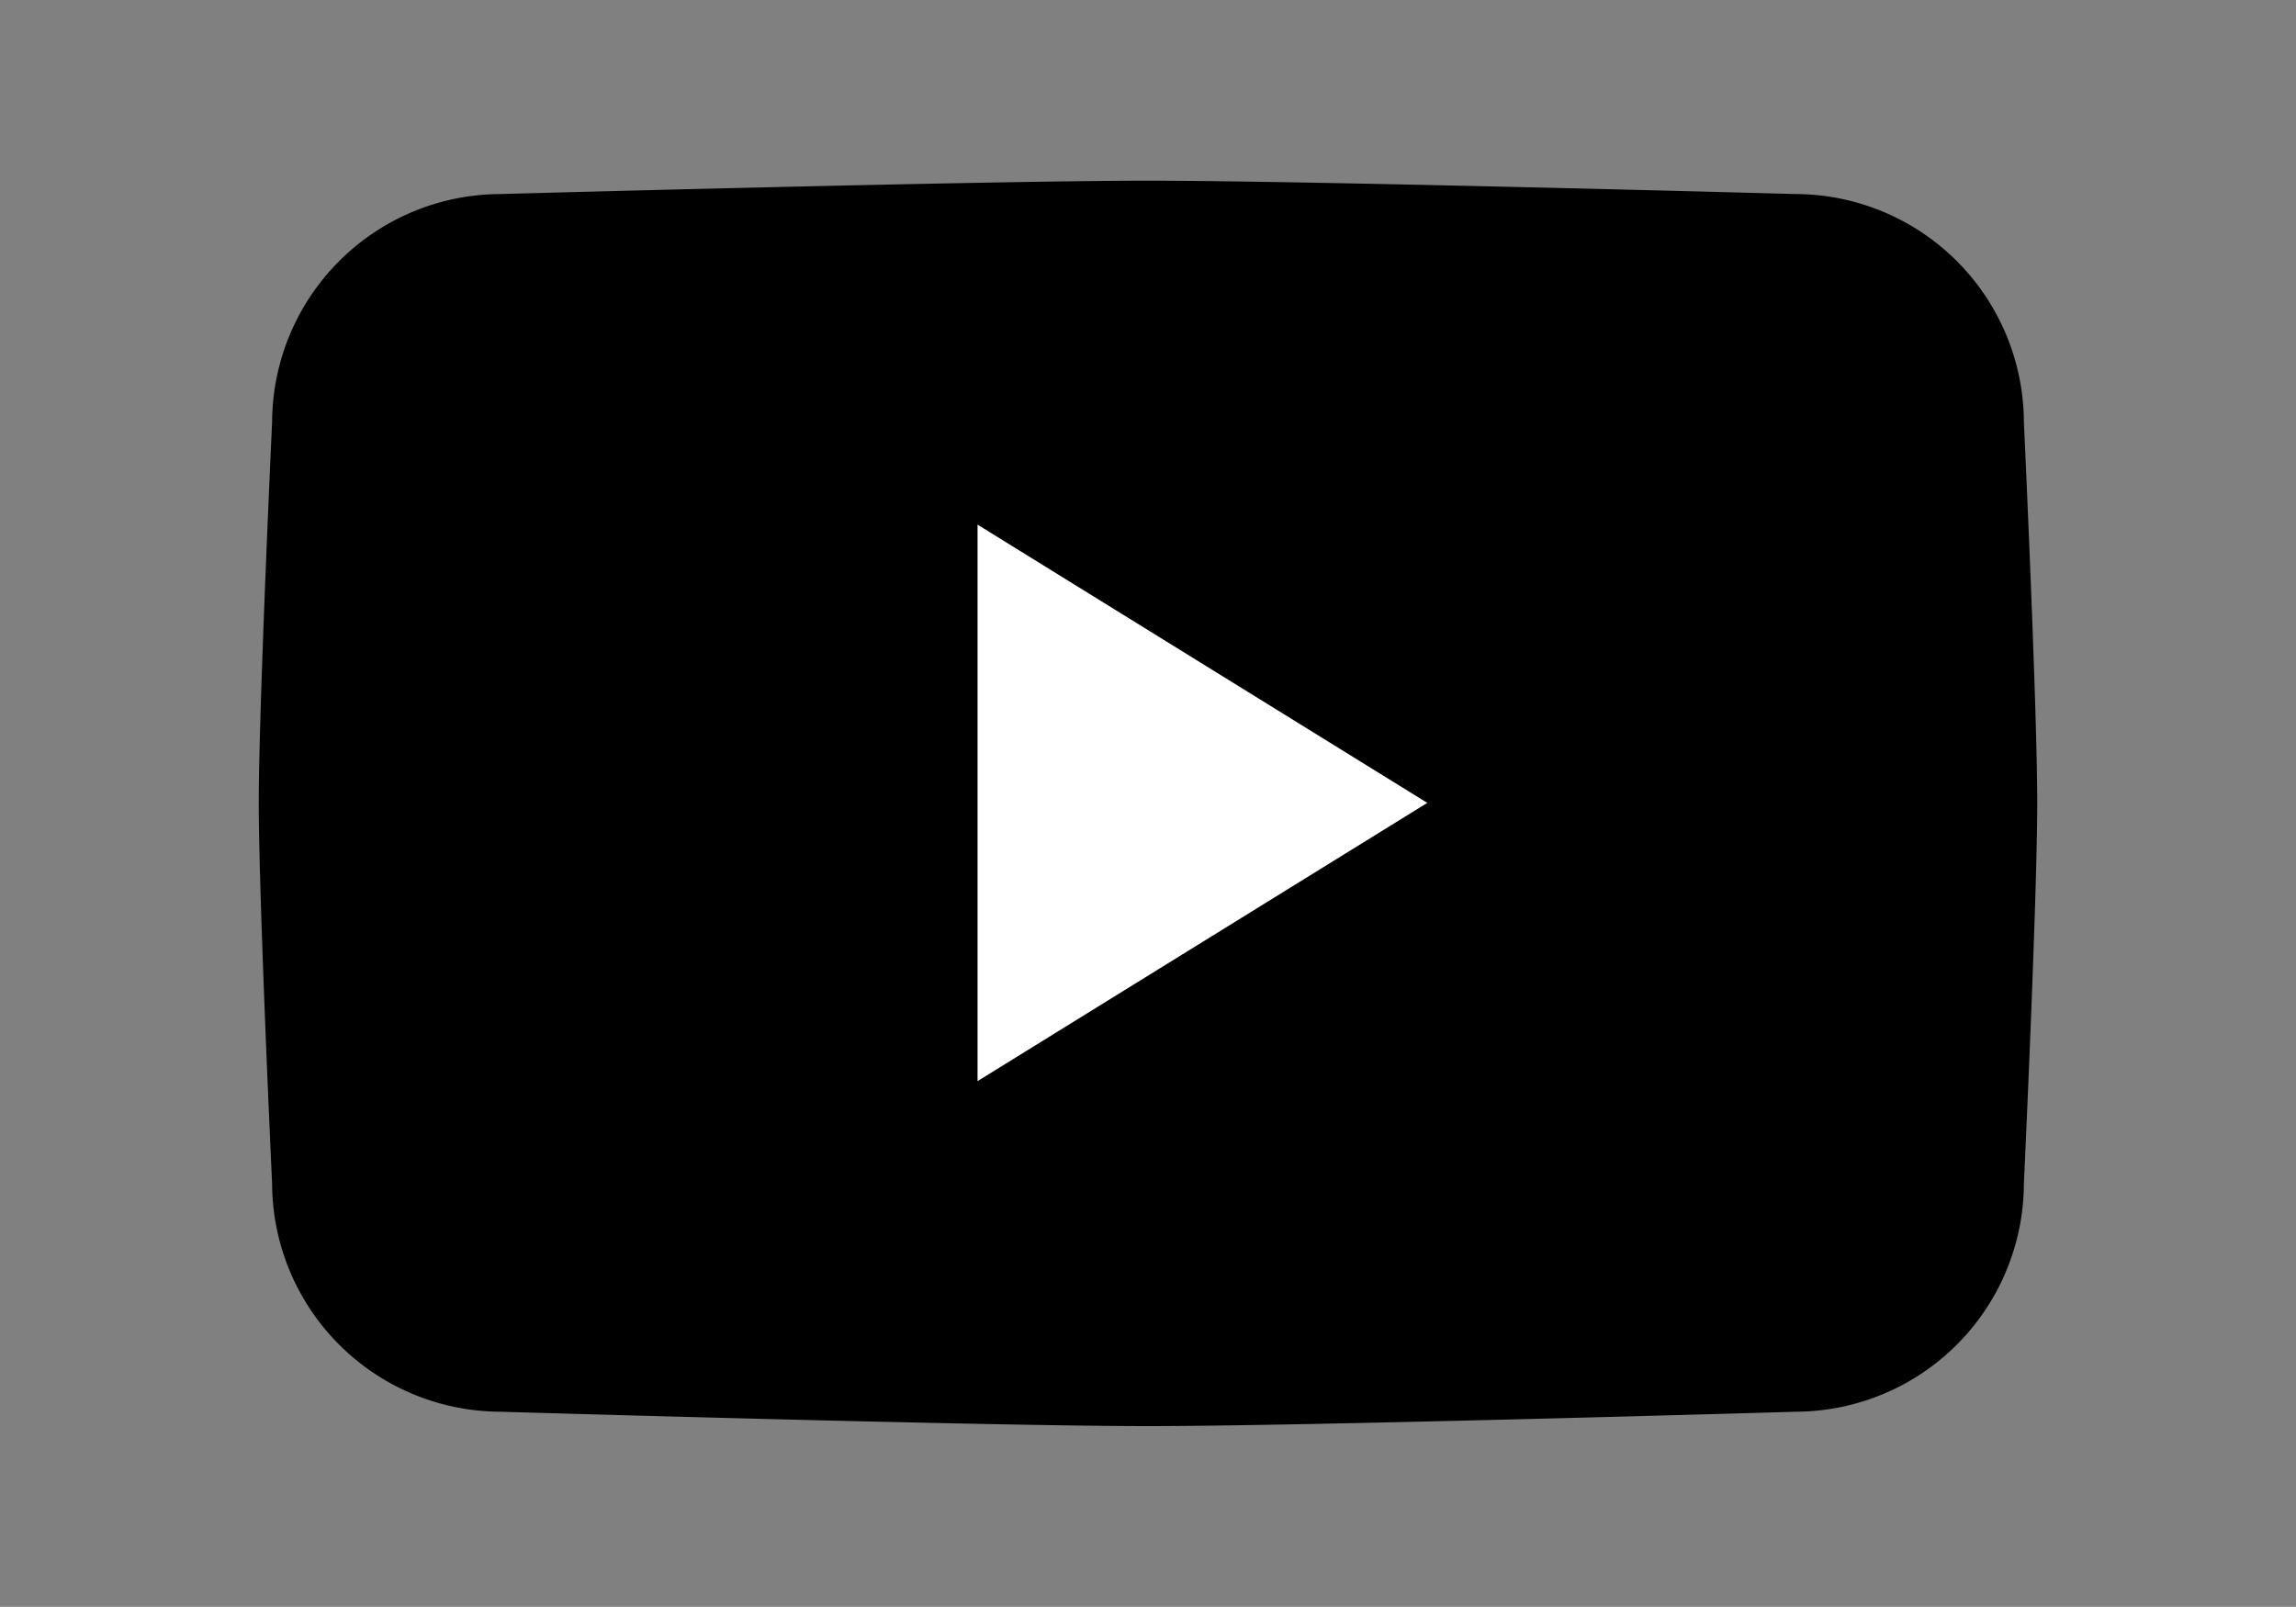
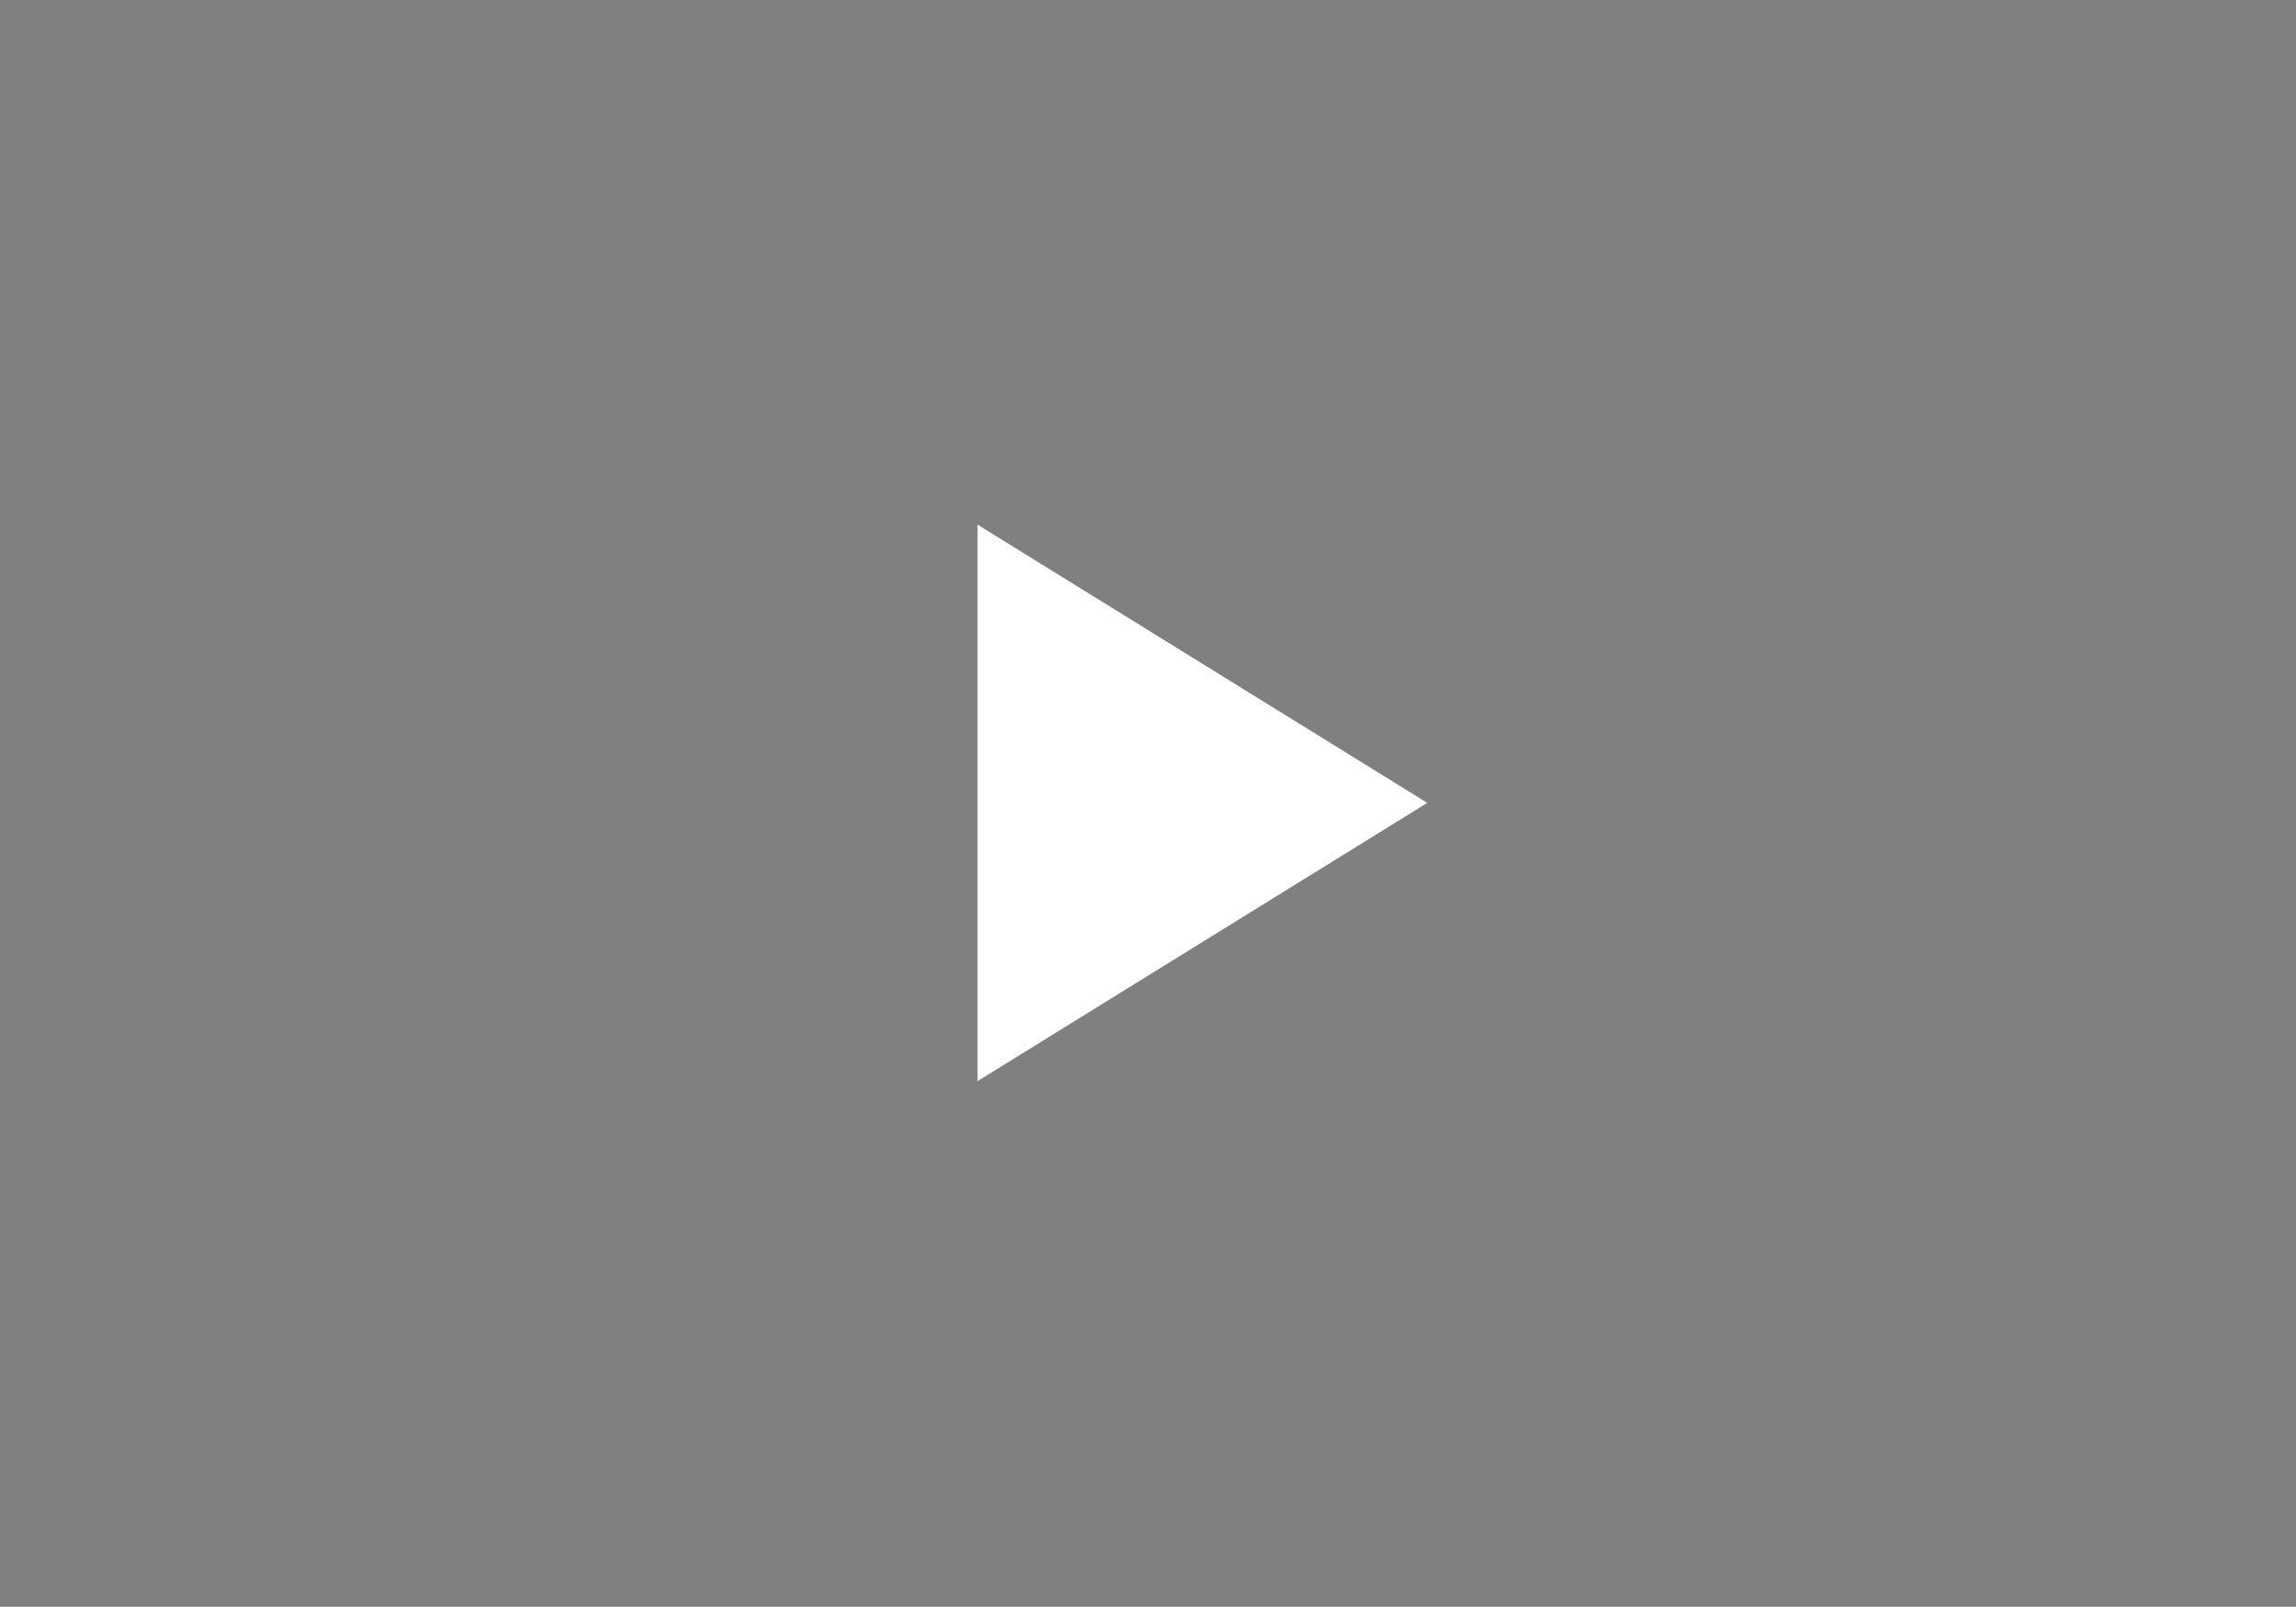
<svg xmlns="http://www.w3.org/2000/svg" viewBox="0 0 22.36 15.65">
  <rect x="0" y="0" width="22.36" height="15.65" fill="#808080" stroke="none" />
  <defs>
    <style>.cls-1{fill:#fff;fill-rule:evenodd;}</style>
  </defs>
  <g id="Layer_1" data-name="Layer 1">
-     <path d="M17.49,13.75s-4.73.14-6.31.14-6.31-.14-6.31-.14a2.23,2.23,0,0,1-2.22-2.22s-.13-2.78-.13-3.71.13-3.71.13-3.71A2.23,2.23,0,0,1,4.87,1.89s4.73-.13,6.31-.13,6.31.13,6.31.13a2.23,2.23,0,0,1,2.22,2.22s.13,2.78.13,3.71-.13,3.71-.13,3.71A2.23,2.23,0,0,1,17.49,13.75Z" />
    <polygon class="cls-1" points="9.52 10.53 9.52 5.11 13.9 7.82 9.52 10.53" />
  </g>
</svg>